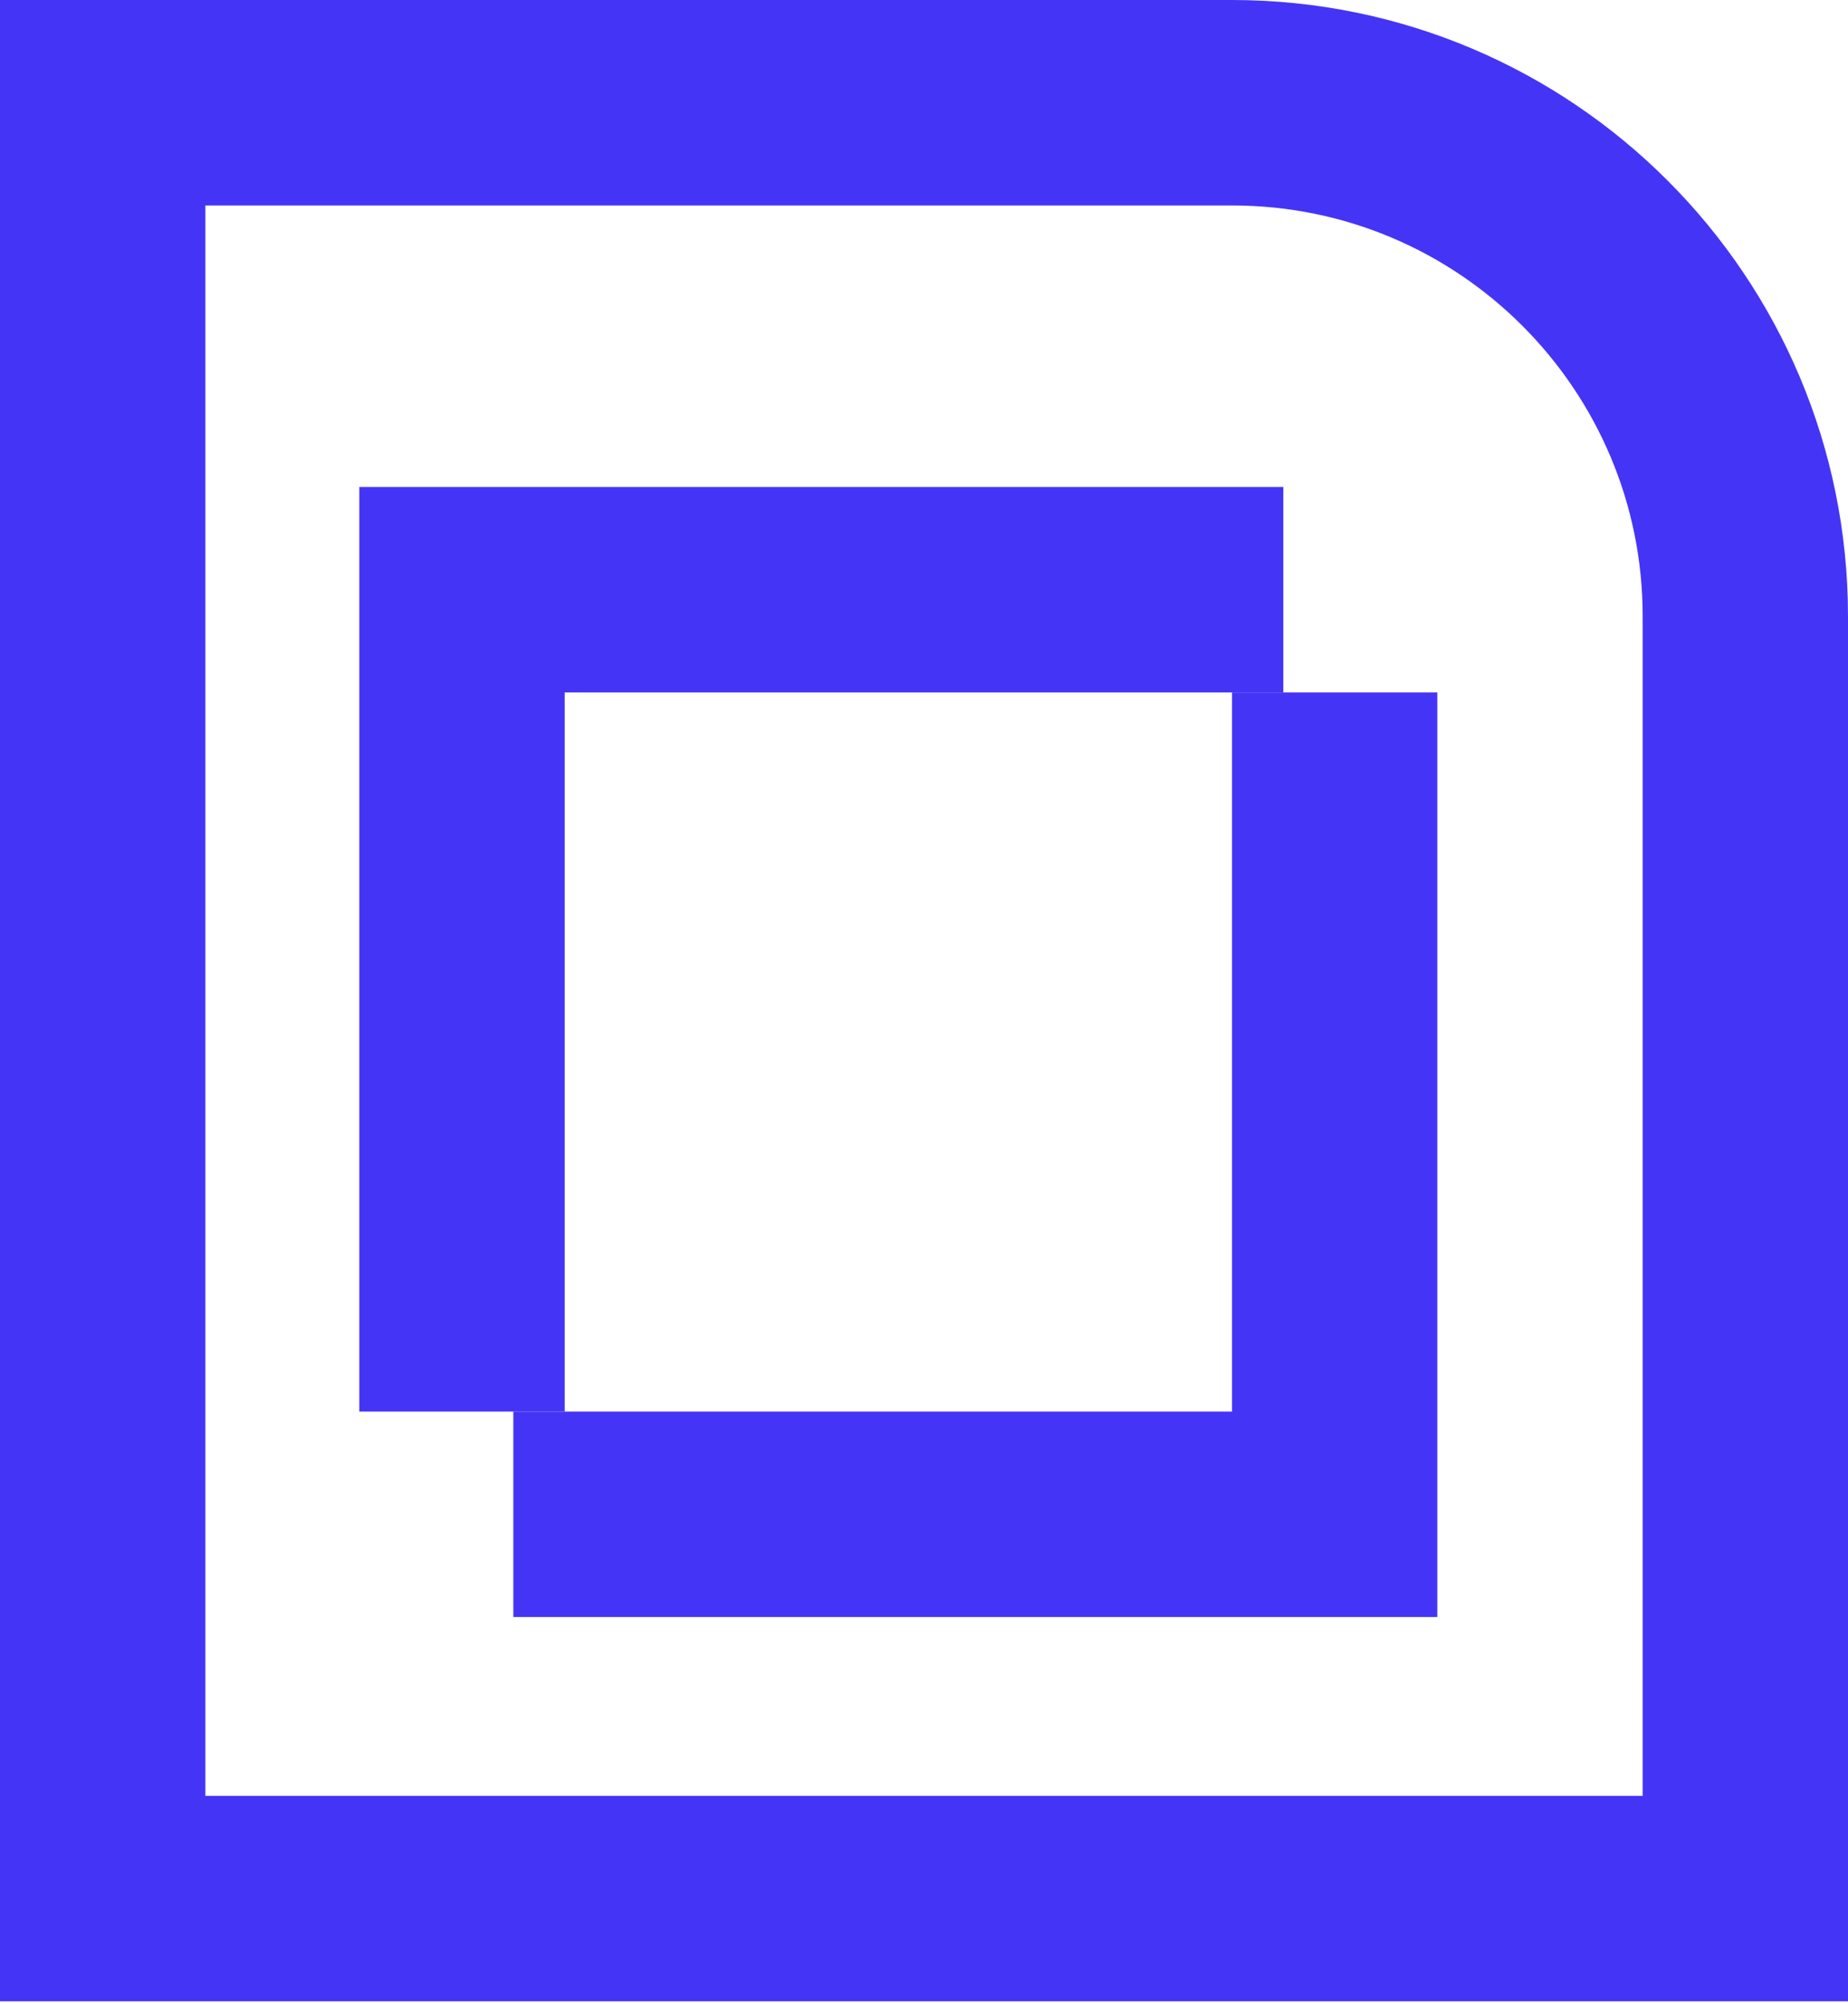
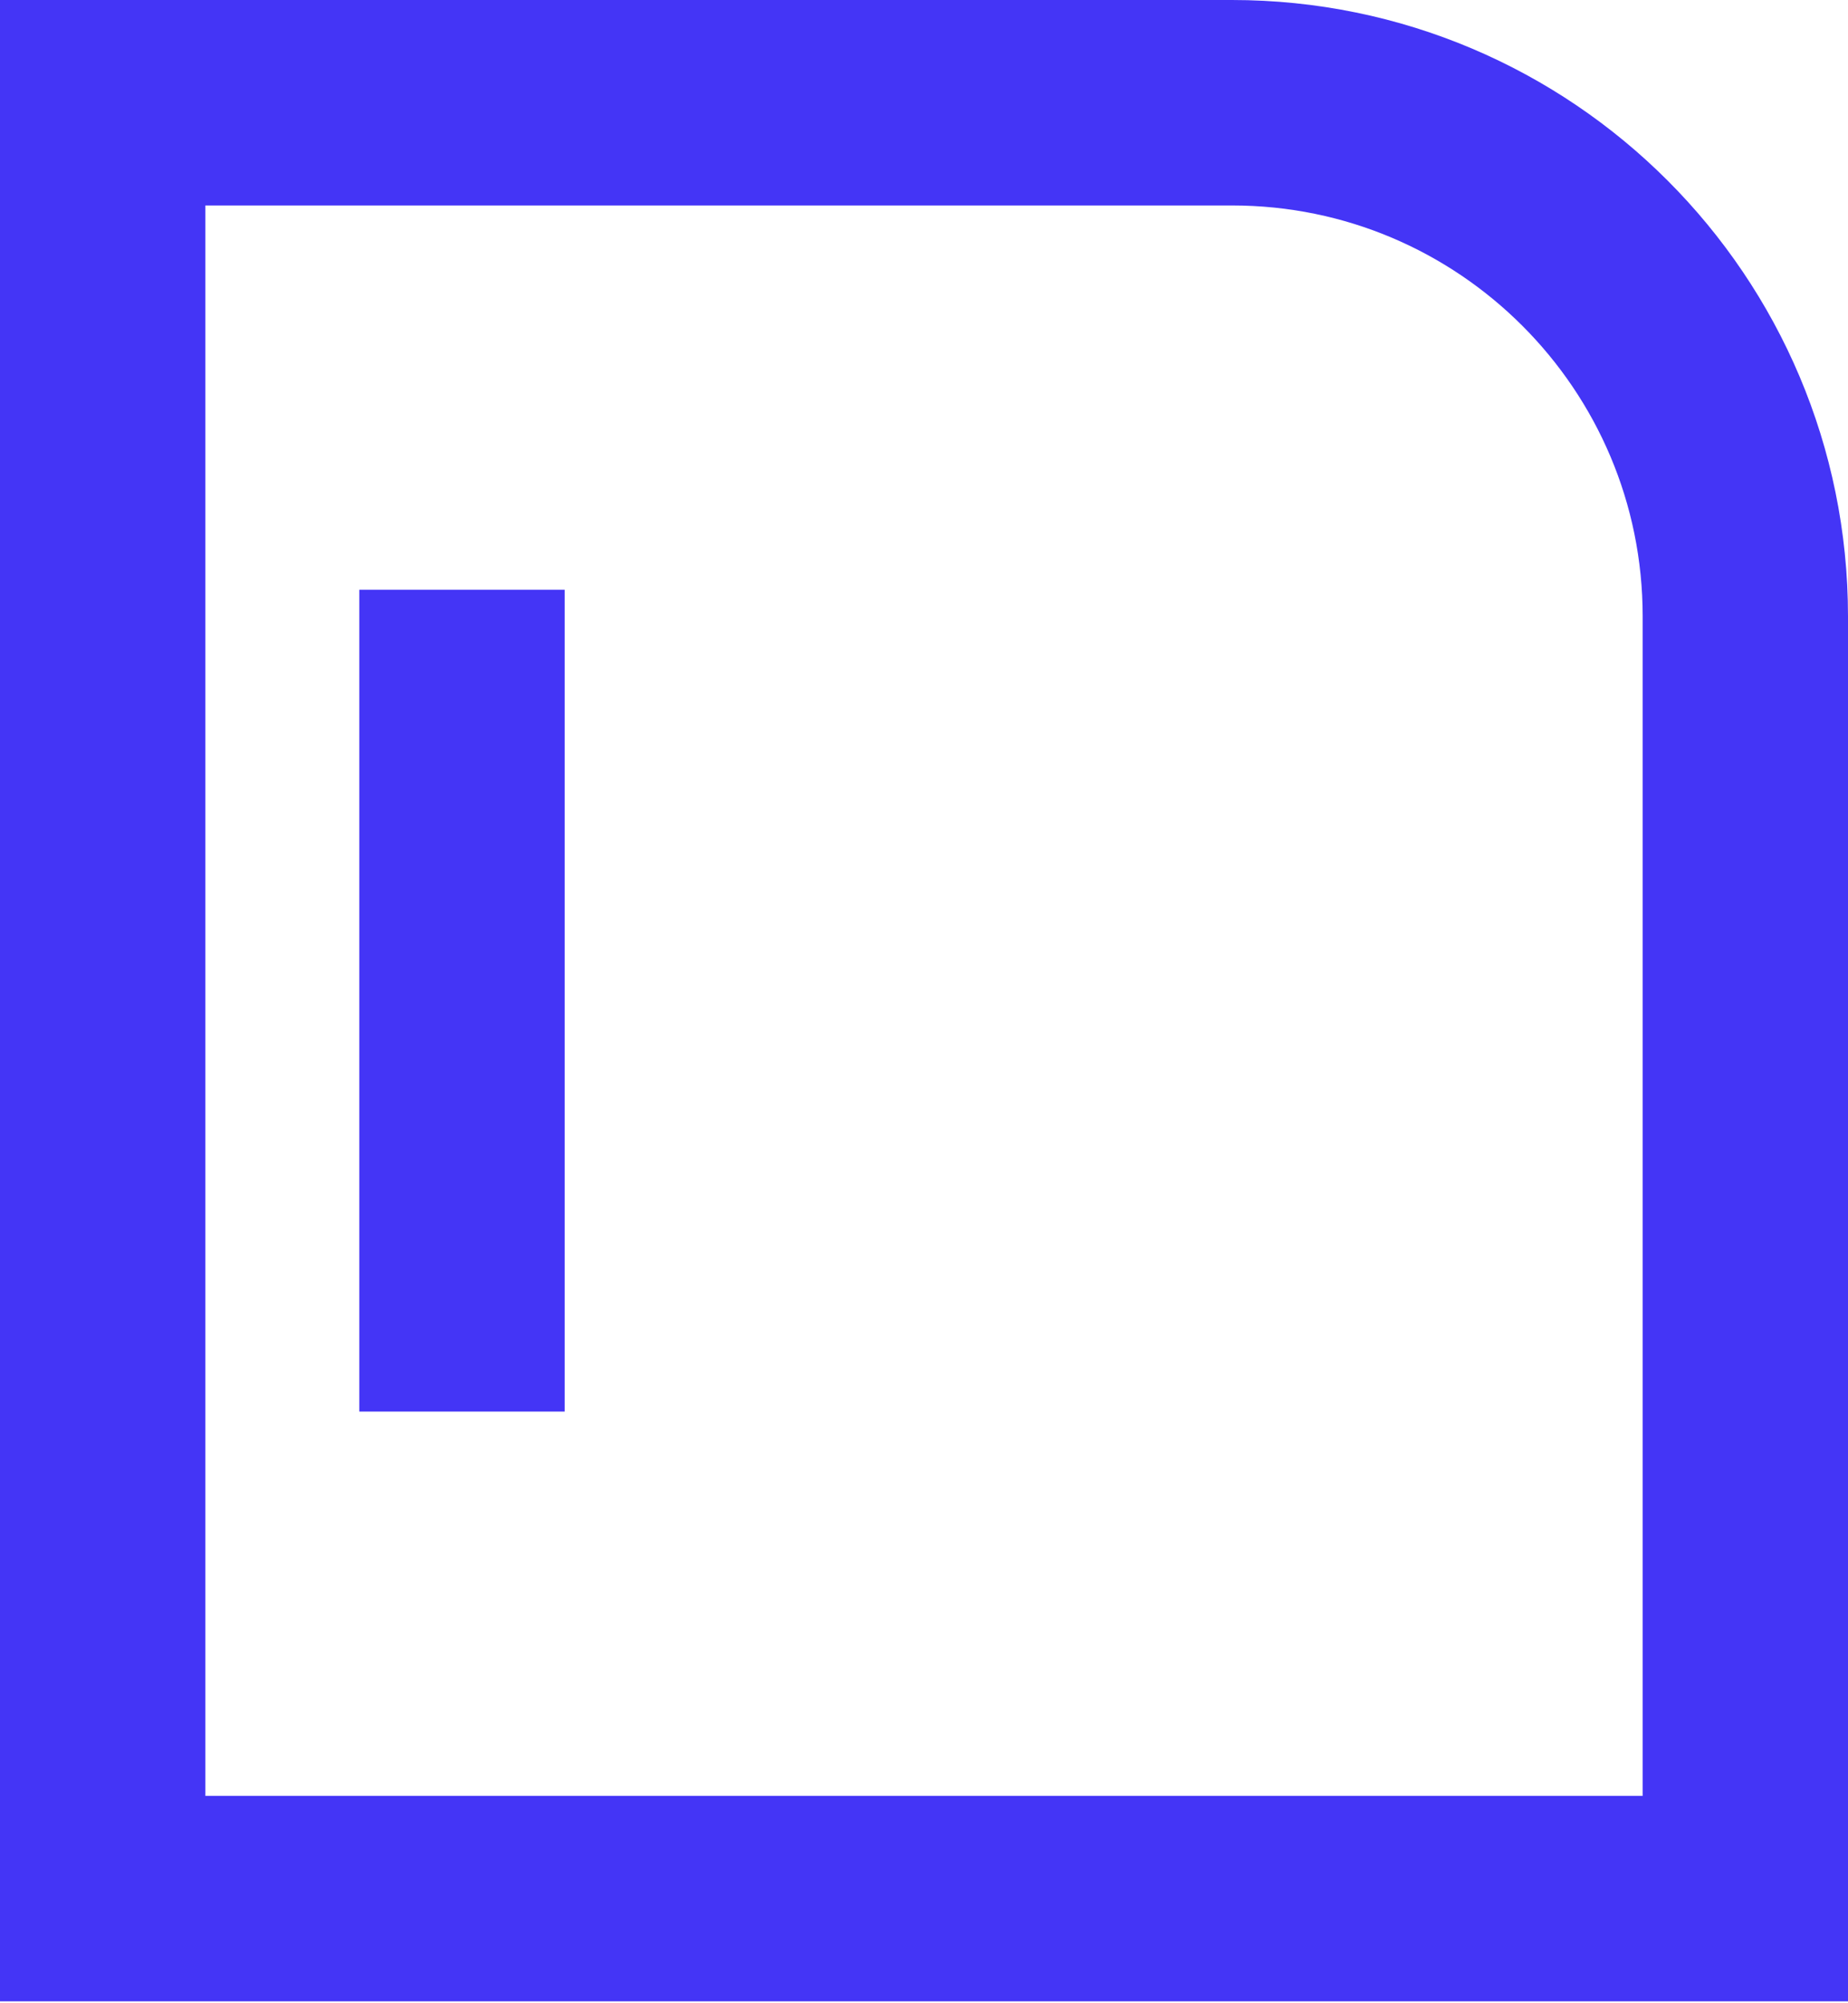
<svg xmlns="http://www.w3.org/2000/svg" fill="none" viewBox="0 0 36 39" height="39" width="36">
  <g id="Group 1">
    <path stroke-width="4" stroke="#4435F6" d="M2 36.963V2H24C29.523 2 34 6.477 34 12V36.963H2Z" id="Vector 1" />
-     <path stroke-width="4" stroke="#4435F6" d="M9 27.481V11.481H25" id="Vector 2" />
-     <path stroke-width="4" stroke="#4435F6" d="M26 13.481V29.481H10" id="Vector 3" />
+     <path stroke-width="4" stroke="#4435F6" d="M9 27.481V11.481" id="Vector 2" />
  </g>
</svg>